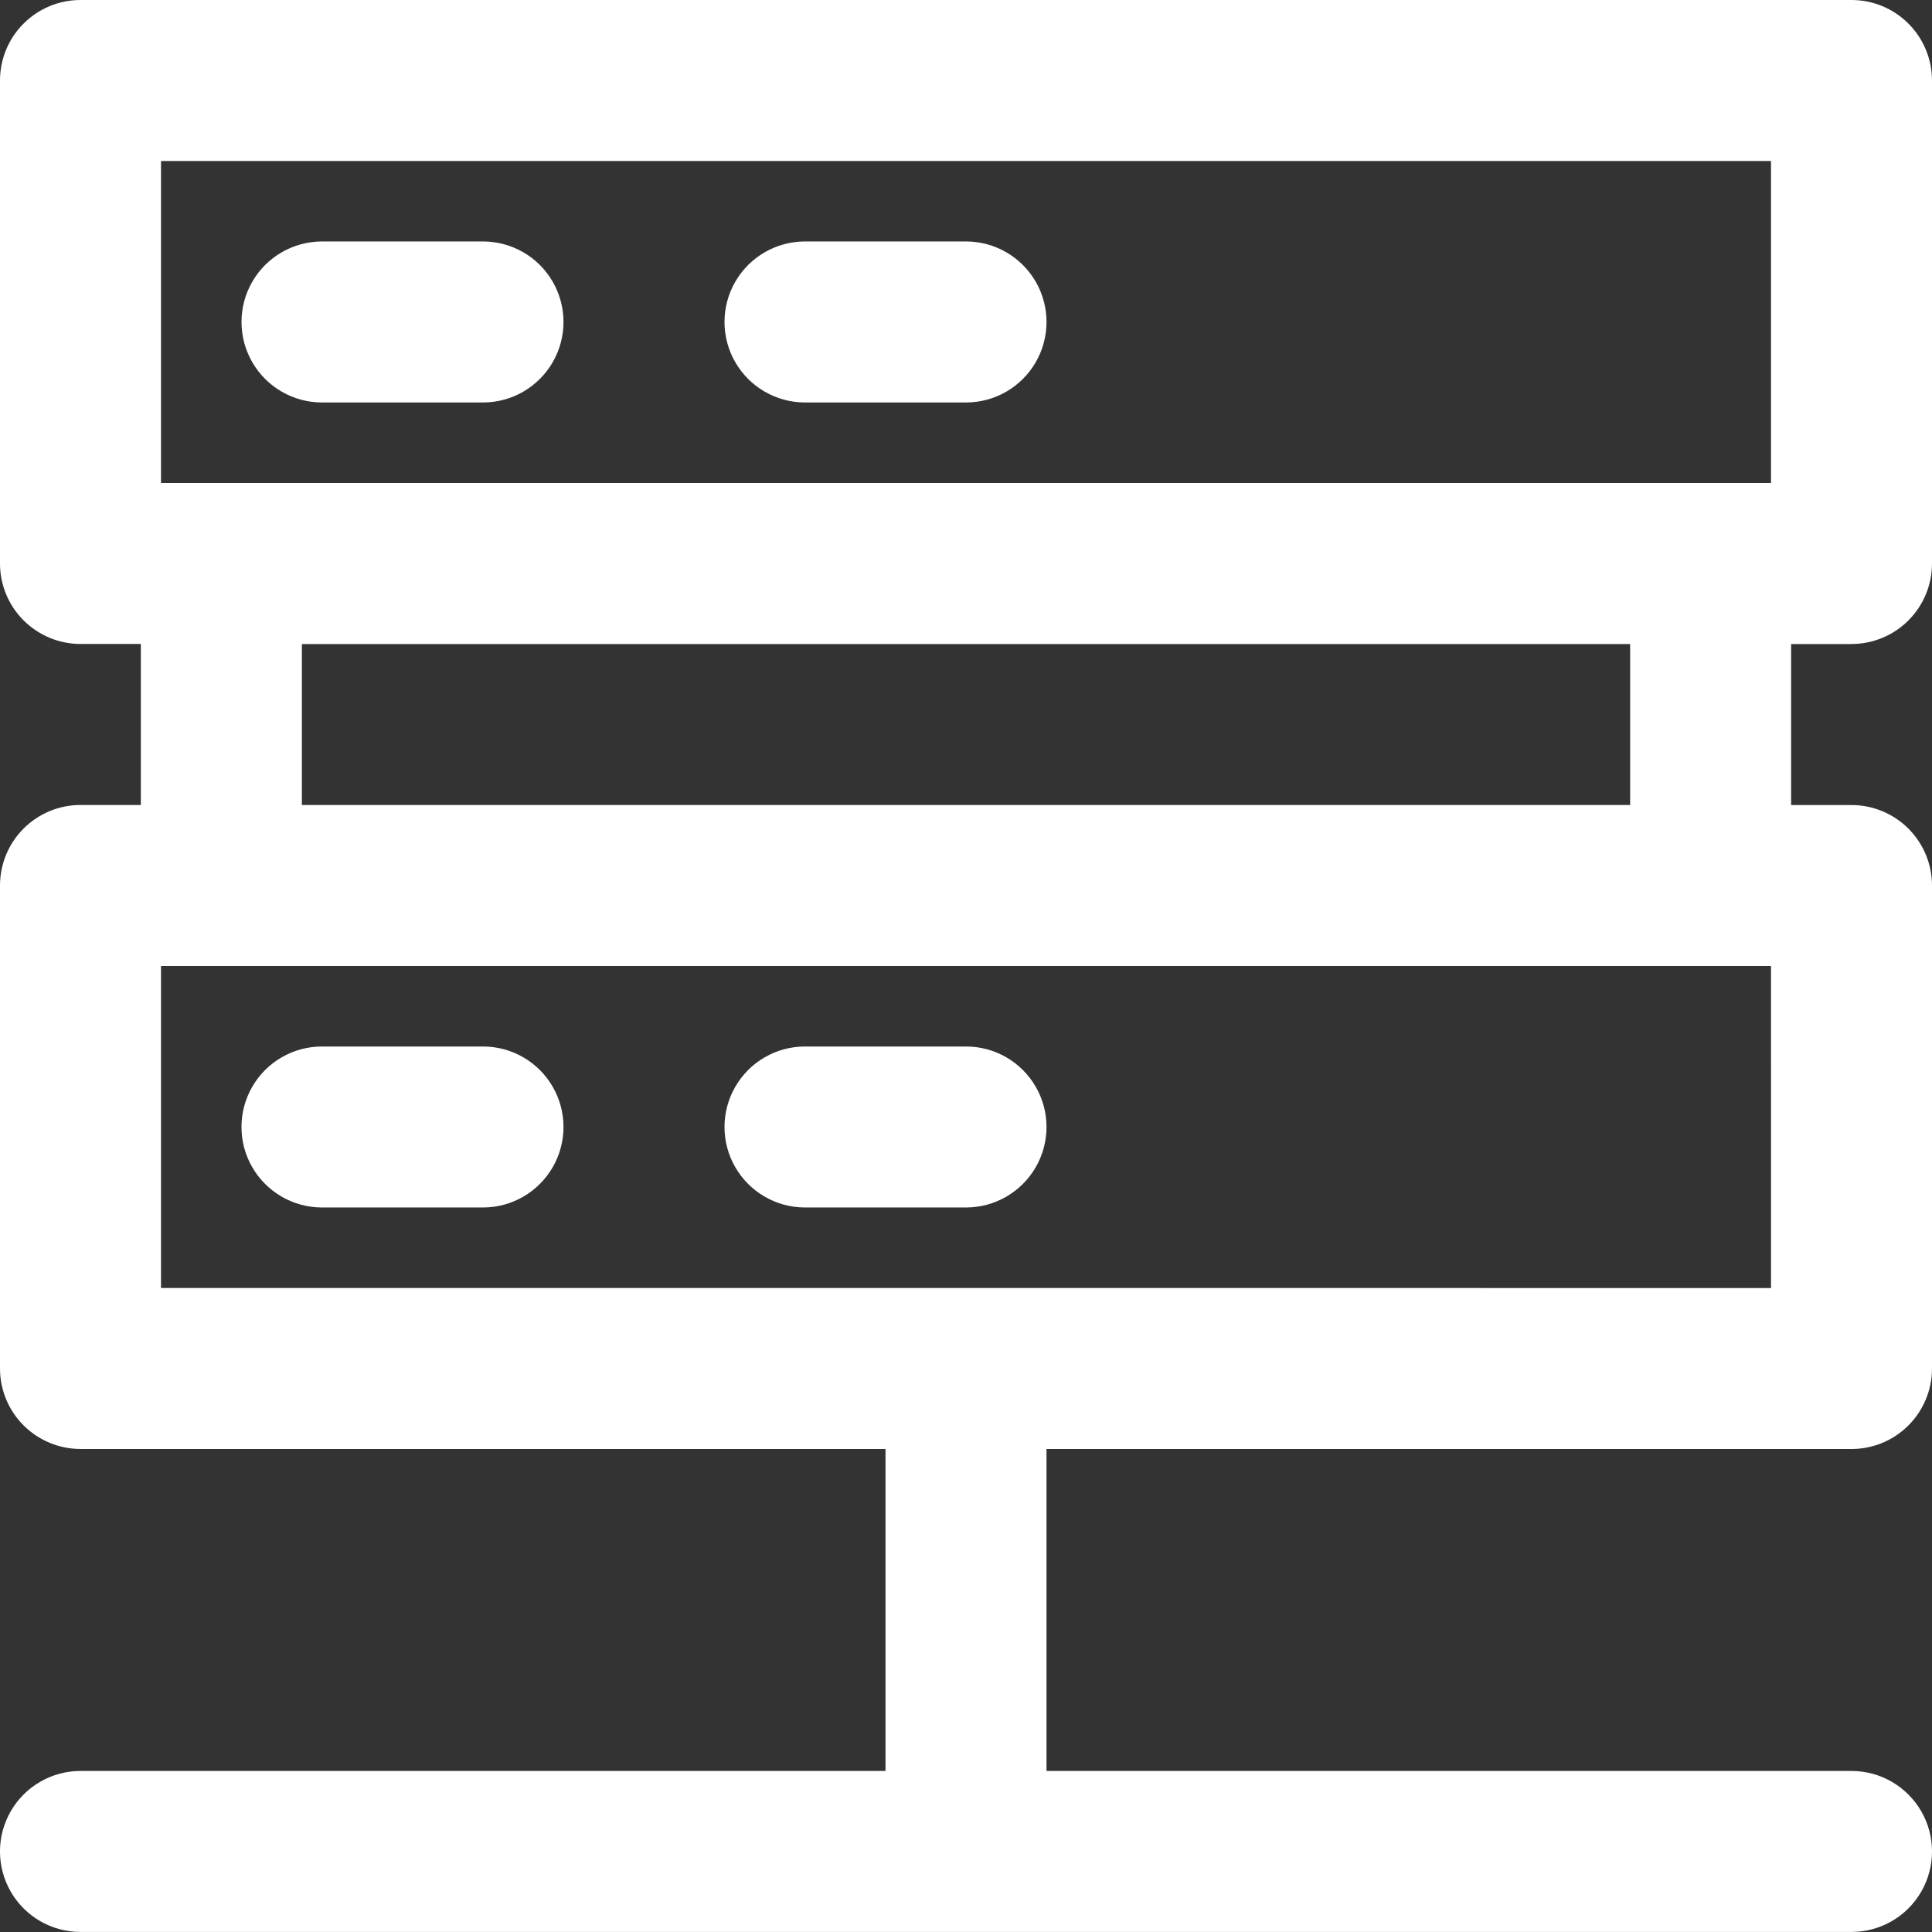
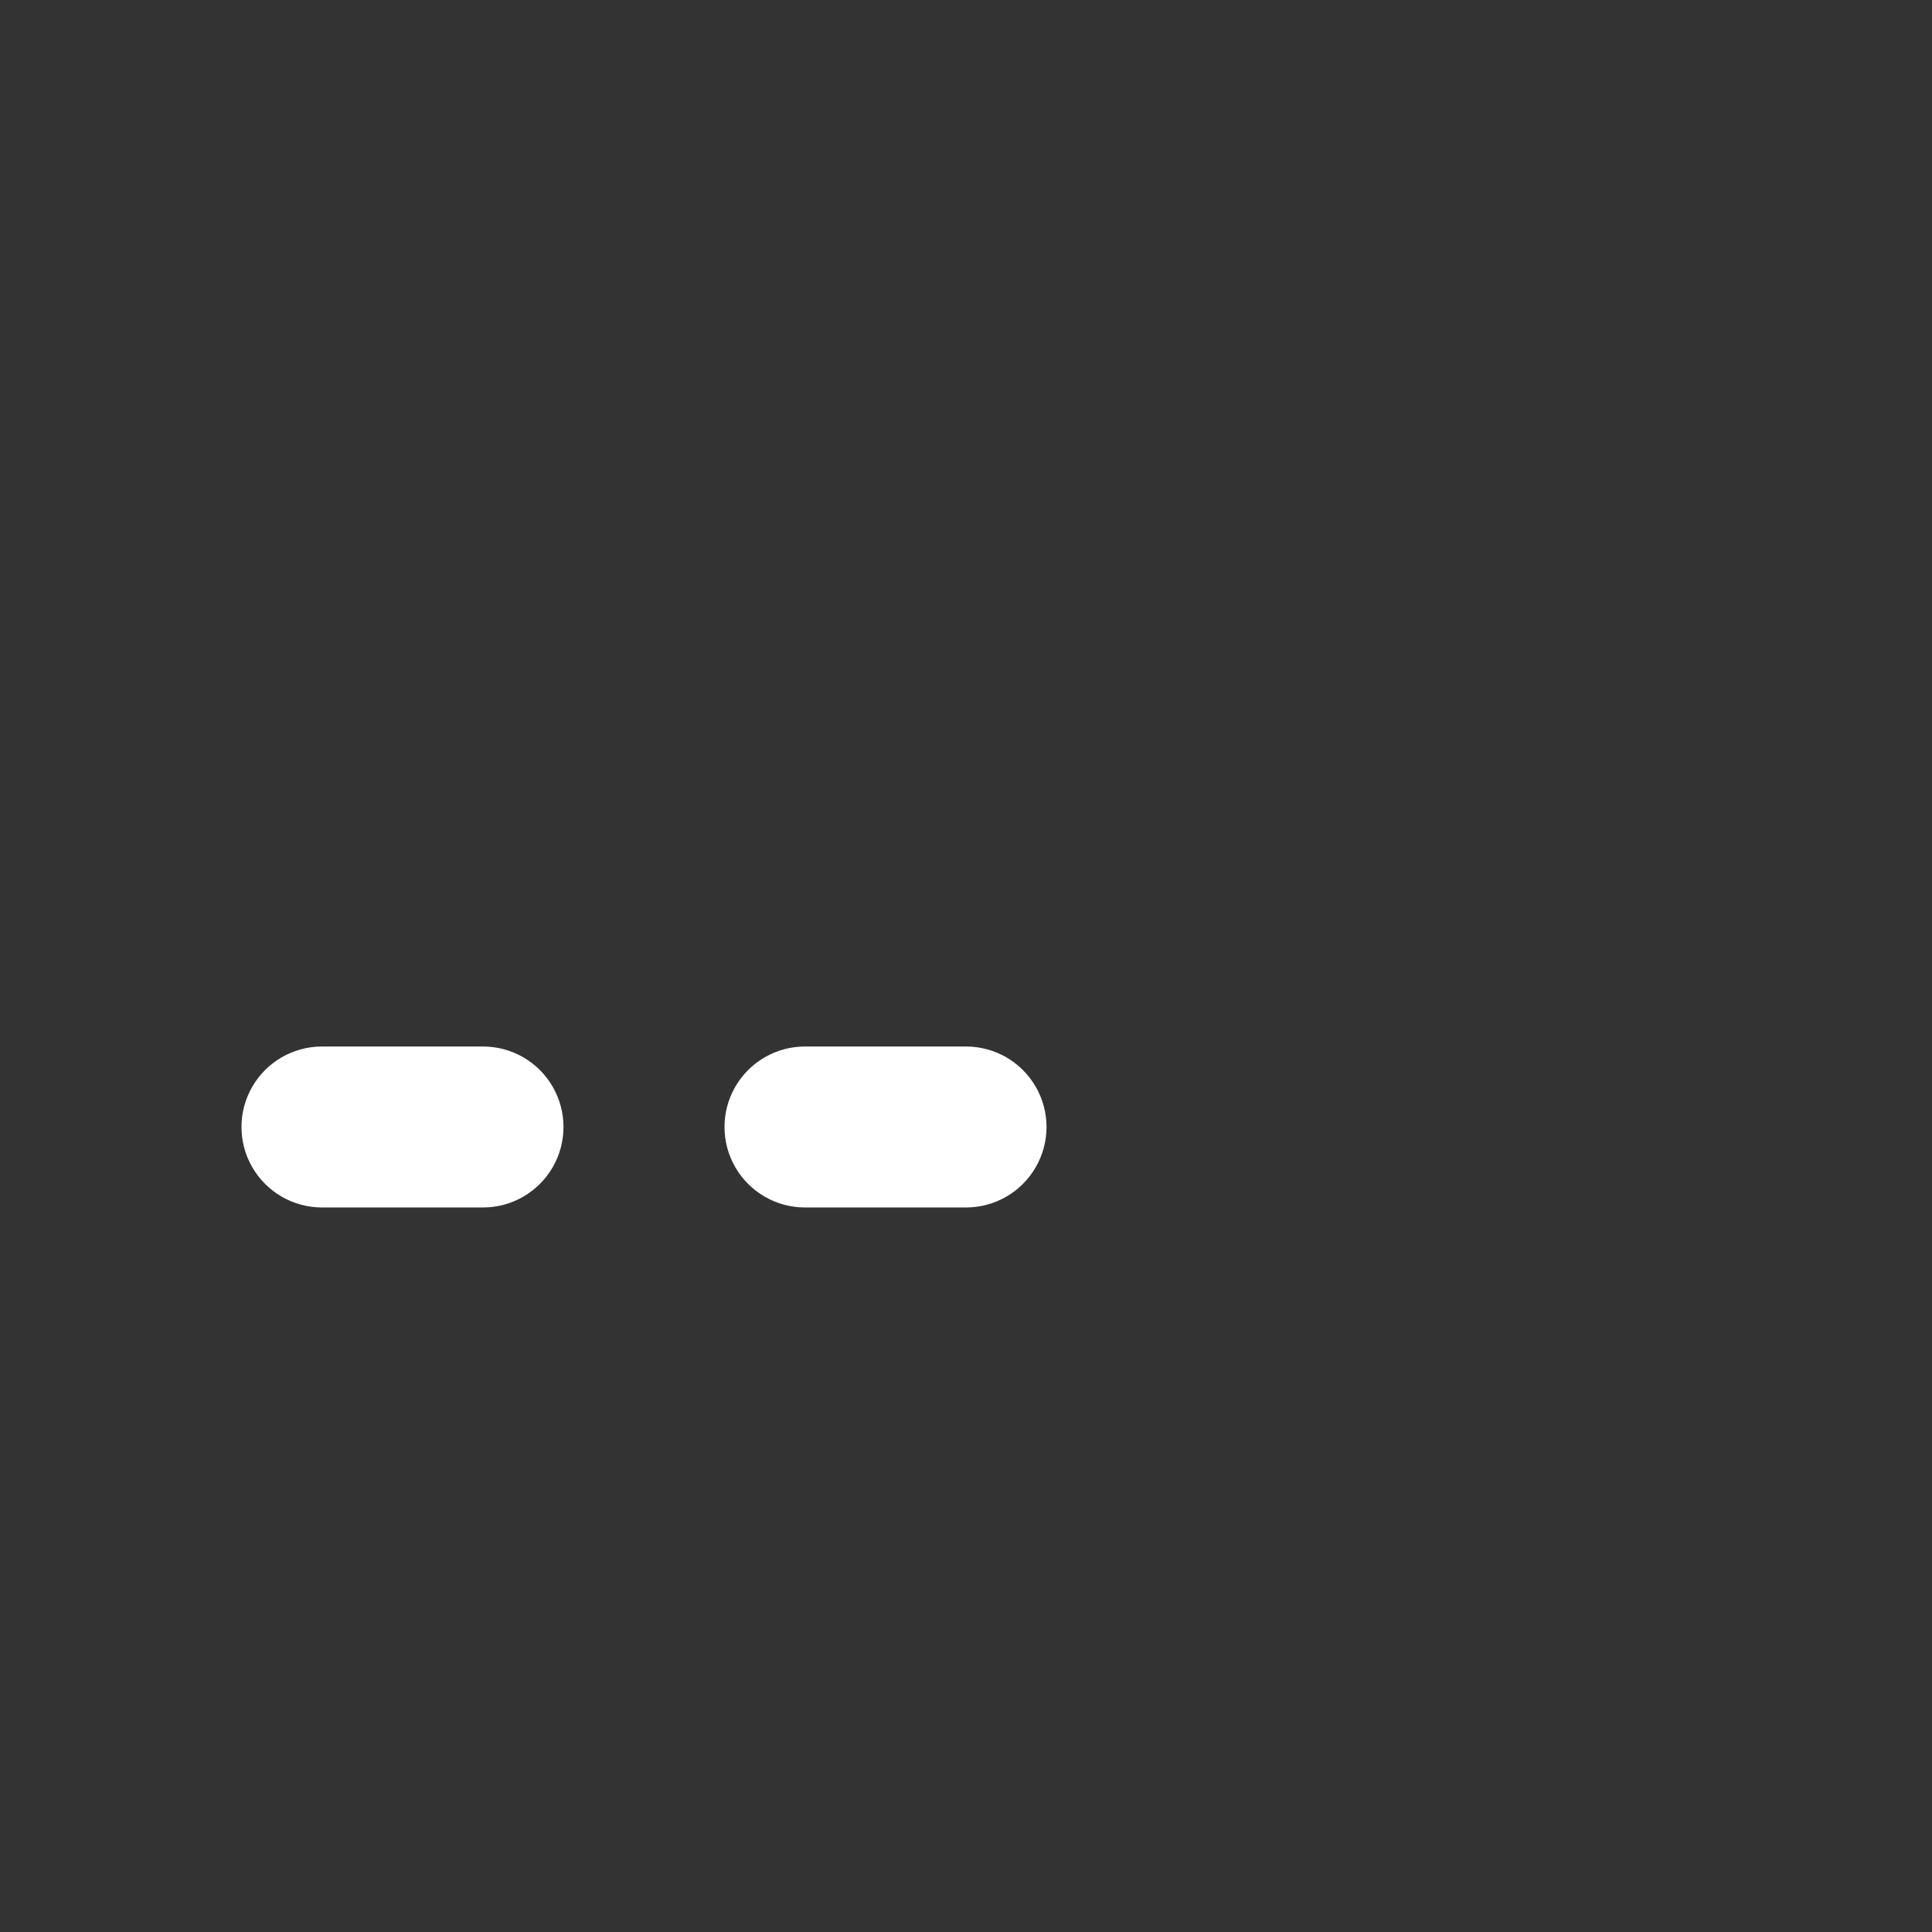
<svg xmlns="http://www.w3.org/2000/svg" id="Layer_1" x="0px" y="0px" width="61.521px" height="61.521px" viewBox="0 0 61.521 61.521" xml:space="preserve">
  <rect x="0" y="0" width="61.521" height="61.521" fill="#333333" stroke="none" />
  <g>
-     <path fill="#FFFFFF" d="M58.958,20.507c0.68,0,1.332-0.271,1.812-0.751s0.751-1.132,0.751-1.812V2.563   c0-0.68-0.271-1.332-0.751-1.812C60.29,0.27,59.638,0,58.958,0H2.563c-0.68,0-1.332,0.27-1.812,0.751C0.27,1.231,0,1.883,0,2.563   v15.38c0,0.68,0.27,1.332,0.751,1.812s1.133,0.751,1.812,0.751h1.922v5.127l-1.922,0c-0.68,0-1.332,0.271-1.812,0.751   S0,27.517,0,28.197v15.38c0,0.68,0.27,1.332,0.751,1.812s1.133,0.751,1.812,0.751h25.634v10.253H2.563   c-0.916,0-1.762,0.489-2.22,1.282c-0.458,0.793-0.458,1.77,0,2.562c0.458,0.794,1.304,1.282,2.22,1.282h56.395   c0.916,0,1.762-0.488,2.22-1.282c0.458-0.793,0.458-1.77,0-2.562s-1.304-1.282-2.22-1.282H33.324V46.141h25.634   c0.68,0,1.332-0.271,1.812-0.751s0.751-1.133,0.751-1.812v-15.38c0-0.68-0.271-1.332-0.751-1.812s-1.133-0.751-1.812-0.751h-1.923   v-5.126H58.958z M56.395,41.015L5.127,41.014V30.76h51.267L56.395,41.015z M51.909,20.507v5.127l-42.296,0v-5.126H51.909z    M5.127,5.126h51.267V15.38H5.127V5.126z" />
-     <path fill="#FFFFFF" d="M15.38,7.689h-5.126c-0.916,0-1.762,0.489-2.22,1.282c-0.458,0.793-0.458,1.77,0,2.563   s1.304,1.282,2.22,1.282h5.126c0.916,0,1.762-0.489,2.22-1.282s0.458-1.77,0-2.563C17.143,8.178,16.296,7.689,15.38,7.689z" />
-     <path fill="#FFFFFF" d="M30.761,7.689h-5.127c-0.916,0-1.762,0.489-2.22,1.282c-0.458,0.793-0.458,1.77,0,2.563   s1.304,1.282,2.22,1.282h5.127c0.916,0,1.762-0.489,2.22-1.282s0.458-1.77,0-2.563C32.522,8.178,31.677,7.689,30.761,7.689z" />
    <path fill="#FFFFFF" d="M10.253,38.45h5.127c0.916,0,1.762-0.489,2.22-1.282c0.458-0.793,0.458-1.77,0-2.562   c-0.458-0.794-1.304-1.282-2.22-1.282h-5.127c-0.916,0-1.762,0.488-2.22,1.282c-0.458,0.793-0.458,1.77,0,2.562   C8.491,37.961,9.338,38.45,10.253,38.45z" />
    <path fill="#FFFFFF" d="M25.634,38.45h5.127c0.916,0,1.762-0.489,2.22-1.282s0.458-1.77,0-2.562   c-0.458-0.794-1.304-1.282-2.22-1.282h-5.127c-0.916,0-1.762,0.488-2.22,1.282c-0.458,0.793-0.458,1.77,0,2.562   C23.872,37.961,24.718,38.45,25.634,38.45z" />
  </g>
</svg>